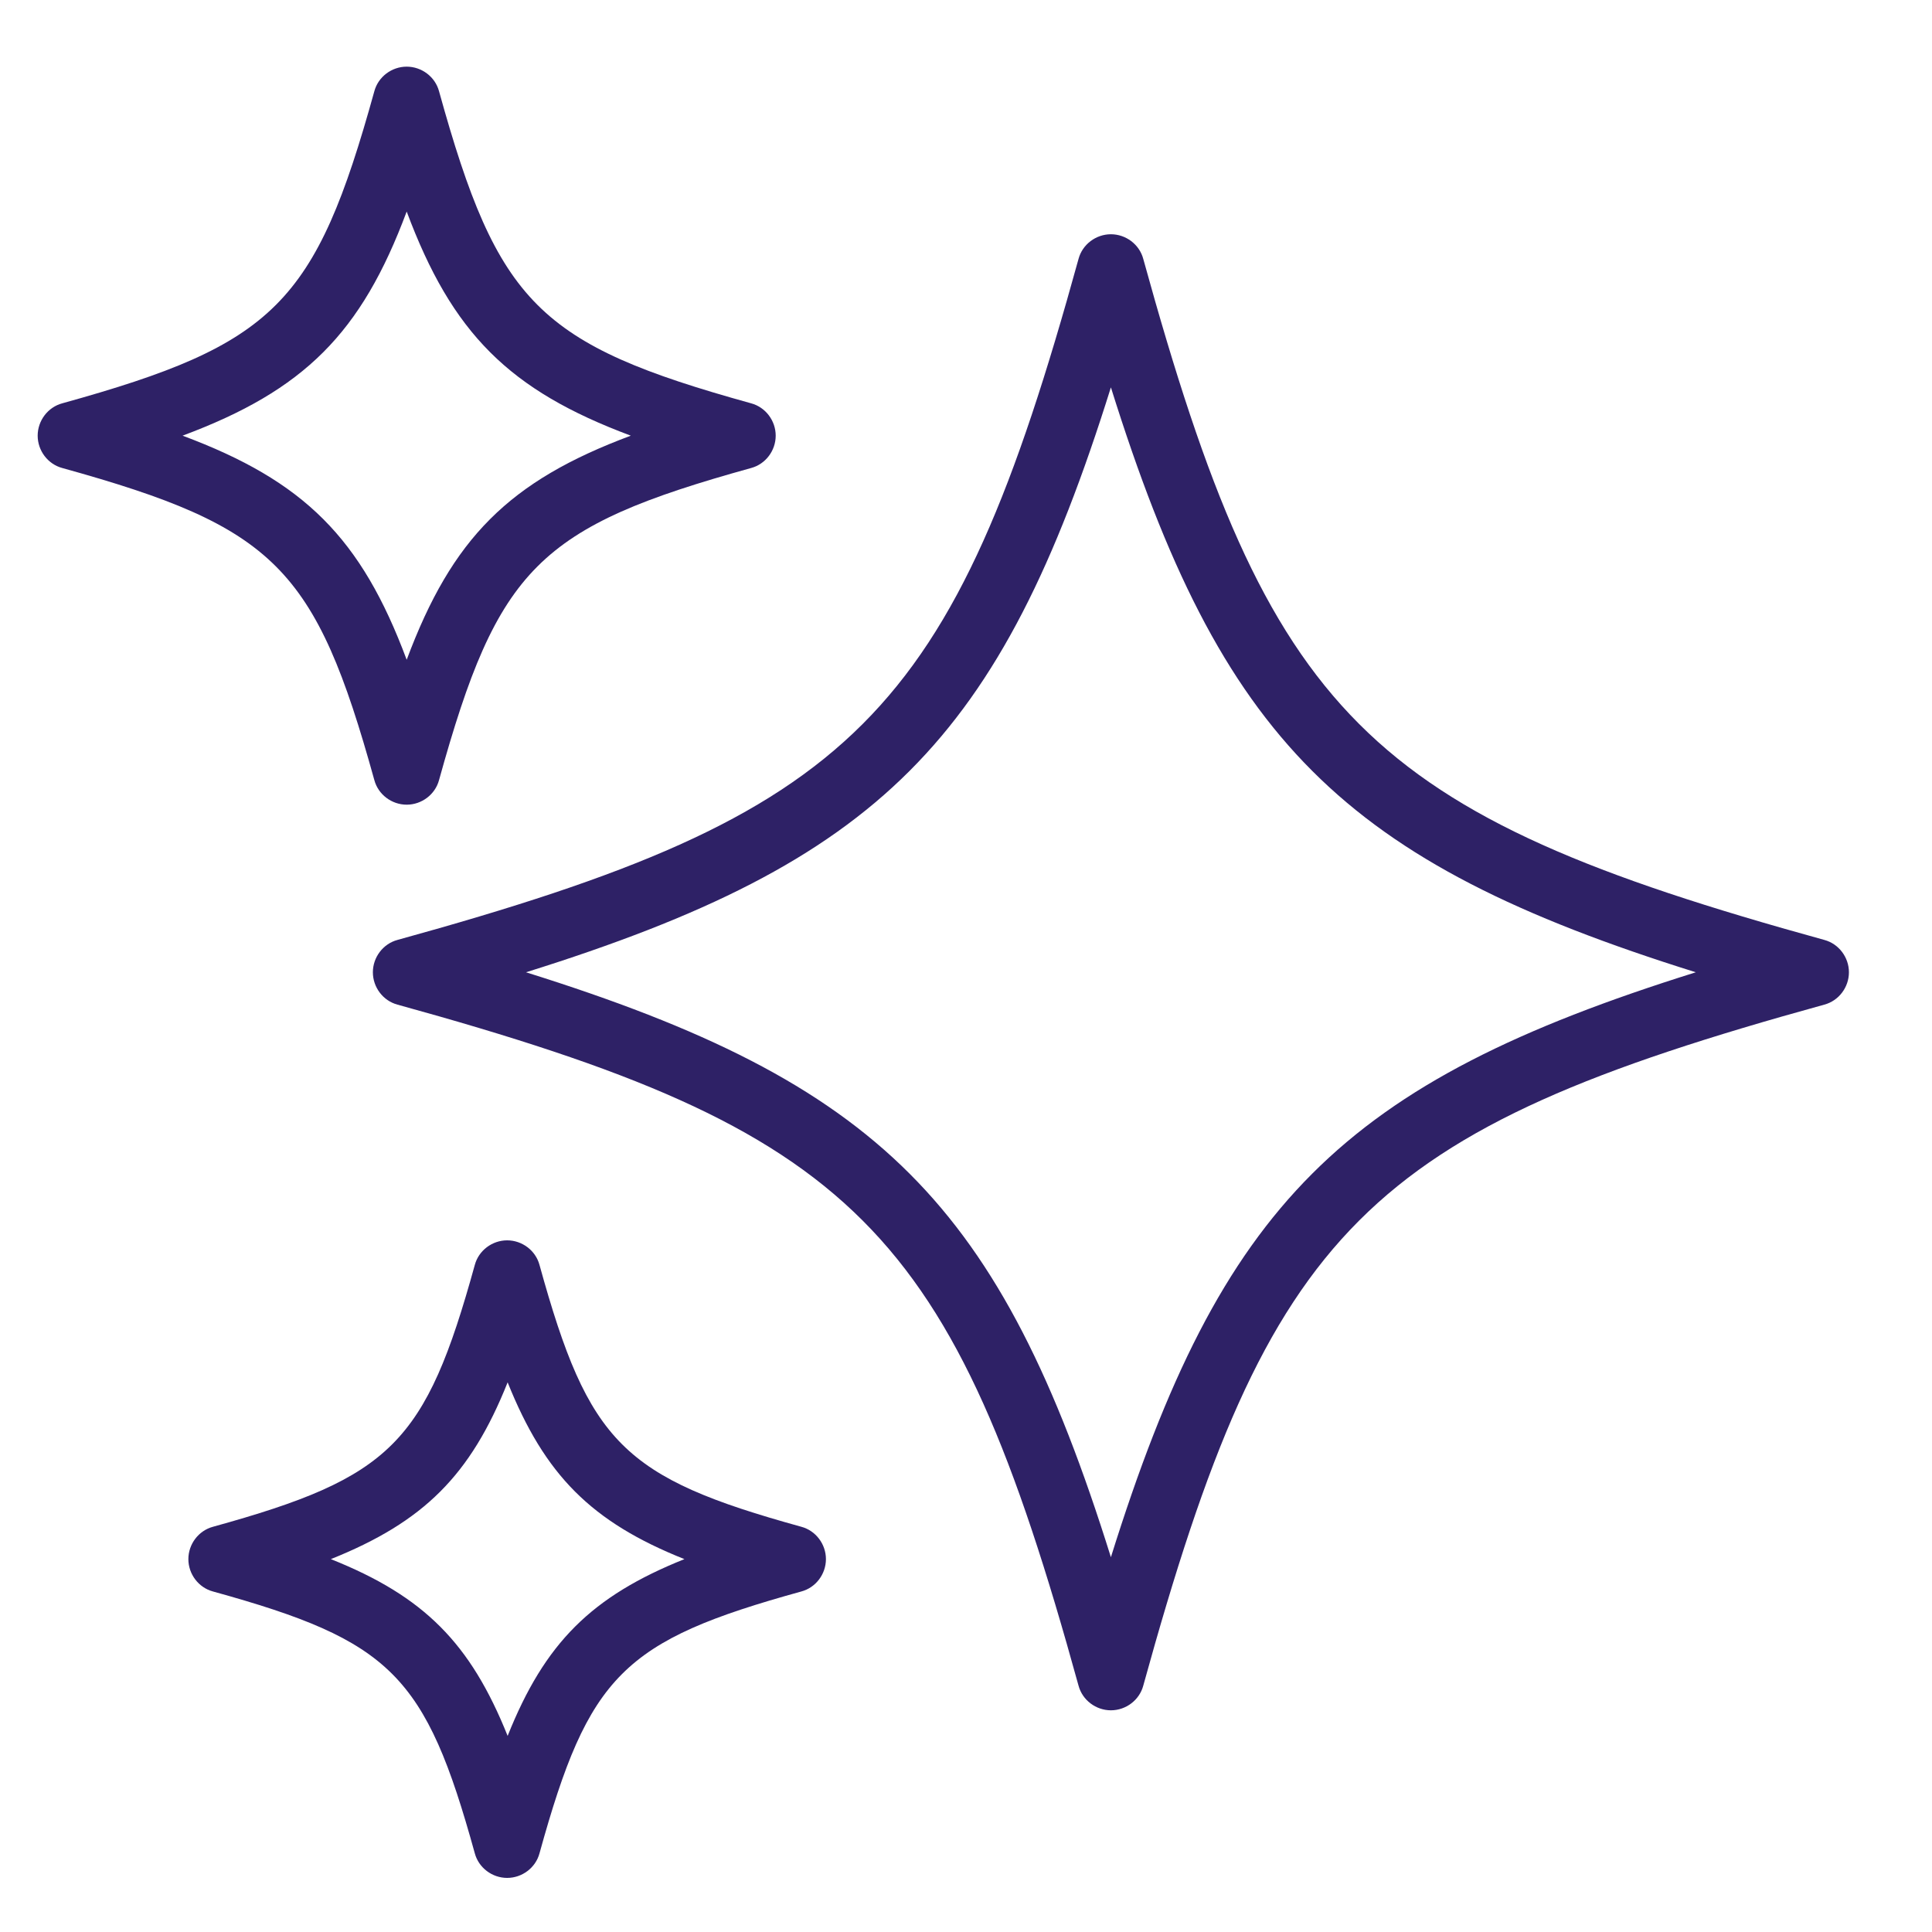
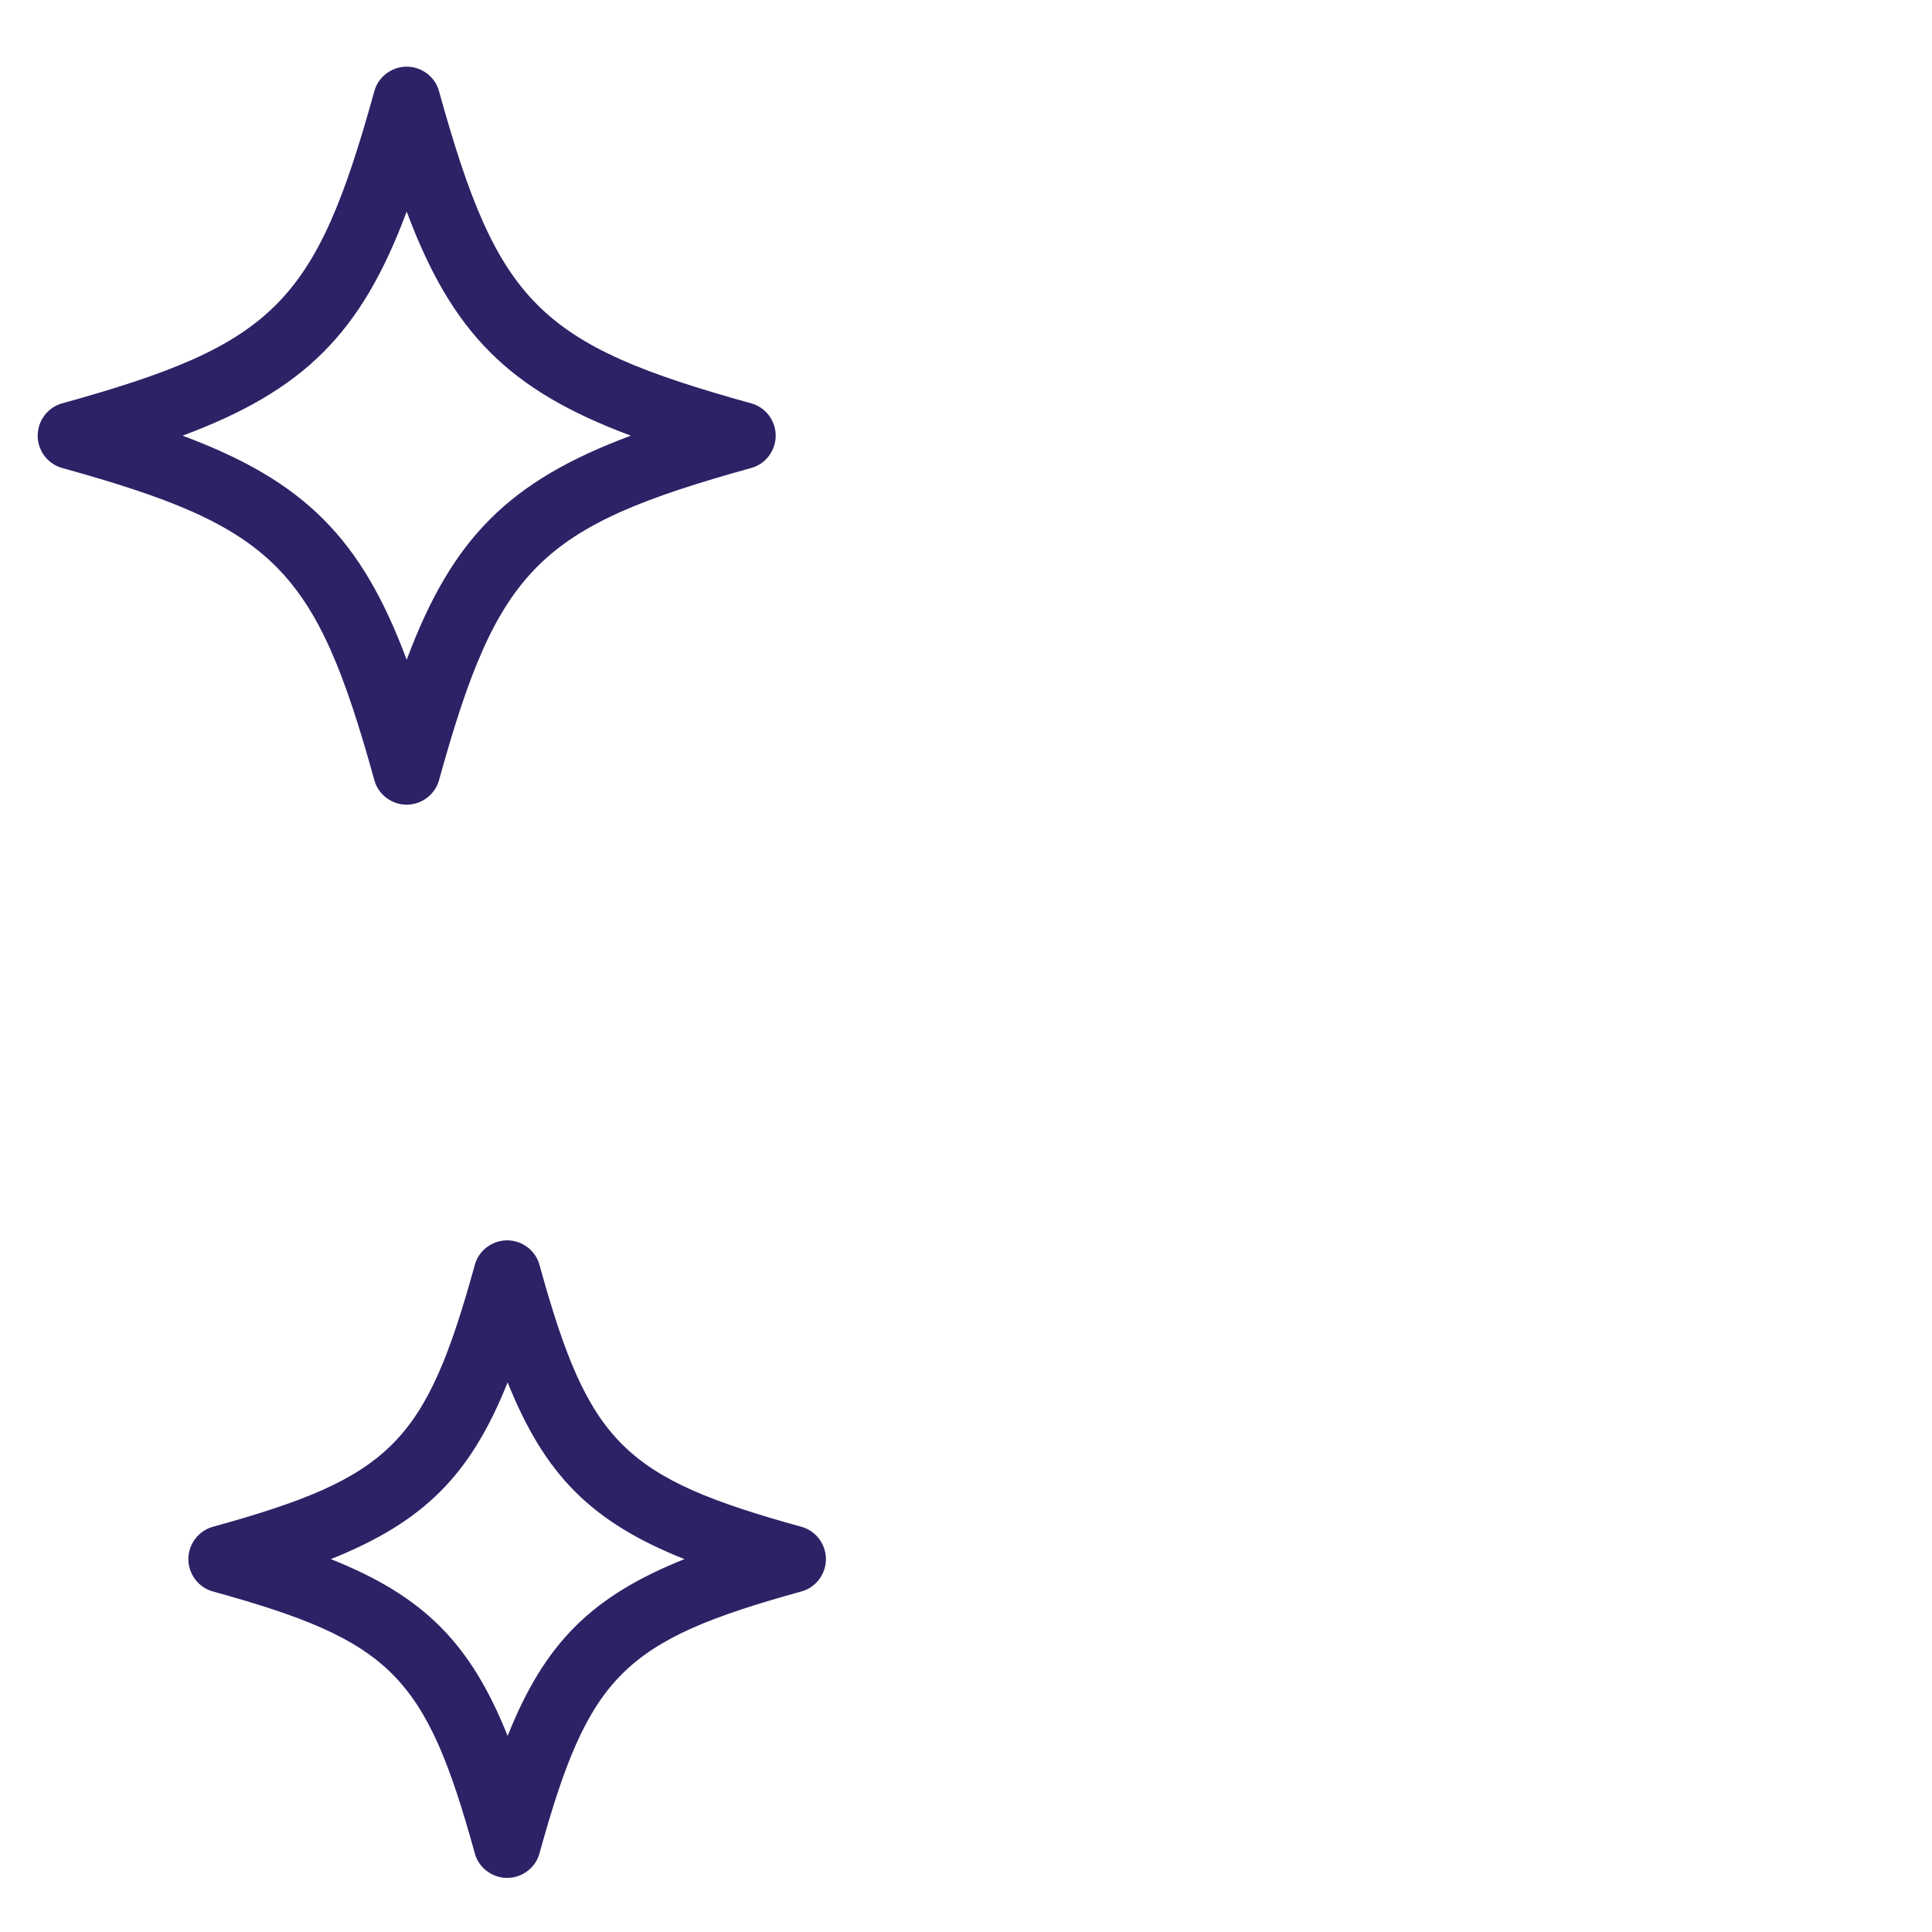
<svg xmlns="http://www.w3.org/2000/svg" id="Layer_1" data-name="Layer 1" viewBox="0 0 40 40">
  <defs>
    <style>
      .cls-1 {
        fill: #2e2166;
      }
    </style>
  </defs>
-   <path class="cls-1" d="M37.77,19.46c-9.5-2.62-11.48-4.6-14.1-14.1-.08-.3-.36-.51-.67-.51s-.59.21-.67.51c-2.62,9.5-4.6,11.48-14.1,14.1-.3.08-.51.36-.51.67s.21.59.51.67c9.5,2.62,11.48,4.6,14.1,14.1.08.3.36.51.67.51s.59-.21.67-.51c2.62-9.5,4.6-11.48,14.1-14.1.3-.08.51-.36.51-.67s-.21-.59-.51-.67ZM23,32.24c-2.29-7.32-4.79-9.82-12.11-12.11,7.32-2.29,9.82-4.79,12.11-12.11,2.29,7.32,4.79,9.82,12.11,12.11-7.32,2.29-9.82,4.79-12.11,12.11Z" />
  <path class="cls-1" d="M8.42,16.66c.31,0,.59-.21.67-.51,1.22-4.4,2.06-5.24,6.46-6.46.3-.08.51-.36.51-.67s-.21-.59-.51-.67c-4.4-1.22-5.24-2.06-6.46-6.46-.08-.3-.36-.51-.67-.51s-.59.21-.67.51c-1.22,4.4-2.06,5.24-6.46,6.46-.3.08-.51.36-.51.67s.21.59.51.67c4.4,1.22,5.24,2.06,6.46,6.46.08.3.36.51.67.51ZM3.78,9.02c2.52-.94,3.7-2.12,4.64-4.64.94,2.52,2.12,3.7,4.64,4.64-2.52.94-3.7,2.12-4.64,4.64-.94-2.52-2.12-3.7-4.64-4.64Z" />
  <path class="cls-1" d="M16.59,31.61c-3.69-1.02-4.4-1.73-5.42-5.42-.08-.3-.36-.51-.67-.51s-.59.21-.67.51c-1.02,3.69-1.73,4.4-5.42,5.42-.3.08-.51.36-.51.67s.21.59.51.67c3.69,1.02,4.4,1.73,5.42,5.42.08.3.36.51.67.51s.59-.21.67-.51c1.02-3.69,1.73-4.4,5.42-5.42.3-.08.51-.36.51-.67s-.21-.59-.51-.67h0ZM10.51,35.94c-.77-1.92-1.73-2.89-3.66-3.66,1.92-.77,2.89-1.73,3.66-3.66.77,1.92,1.73,2.89,3.66,3.66-1.92.77-2.89,1.73-3.66,3.66Z" />
</svg>